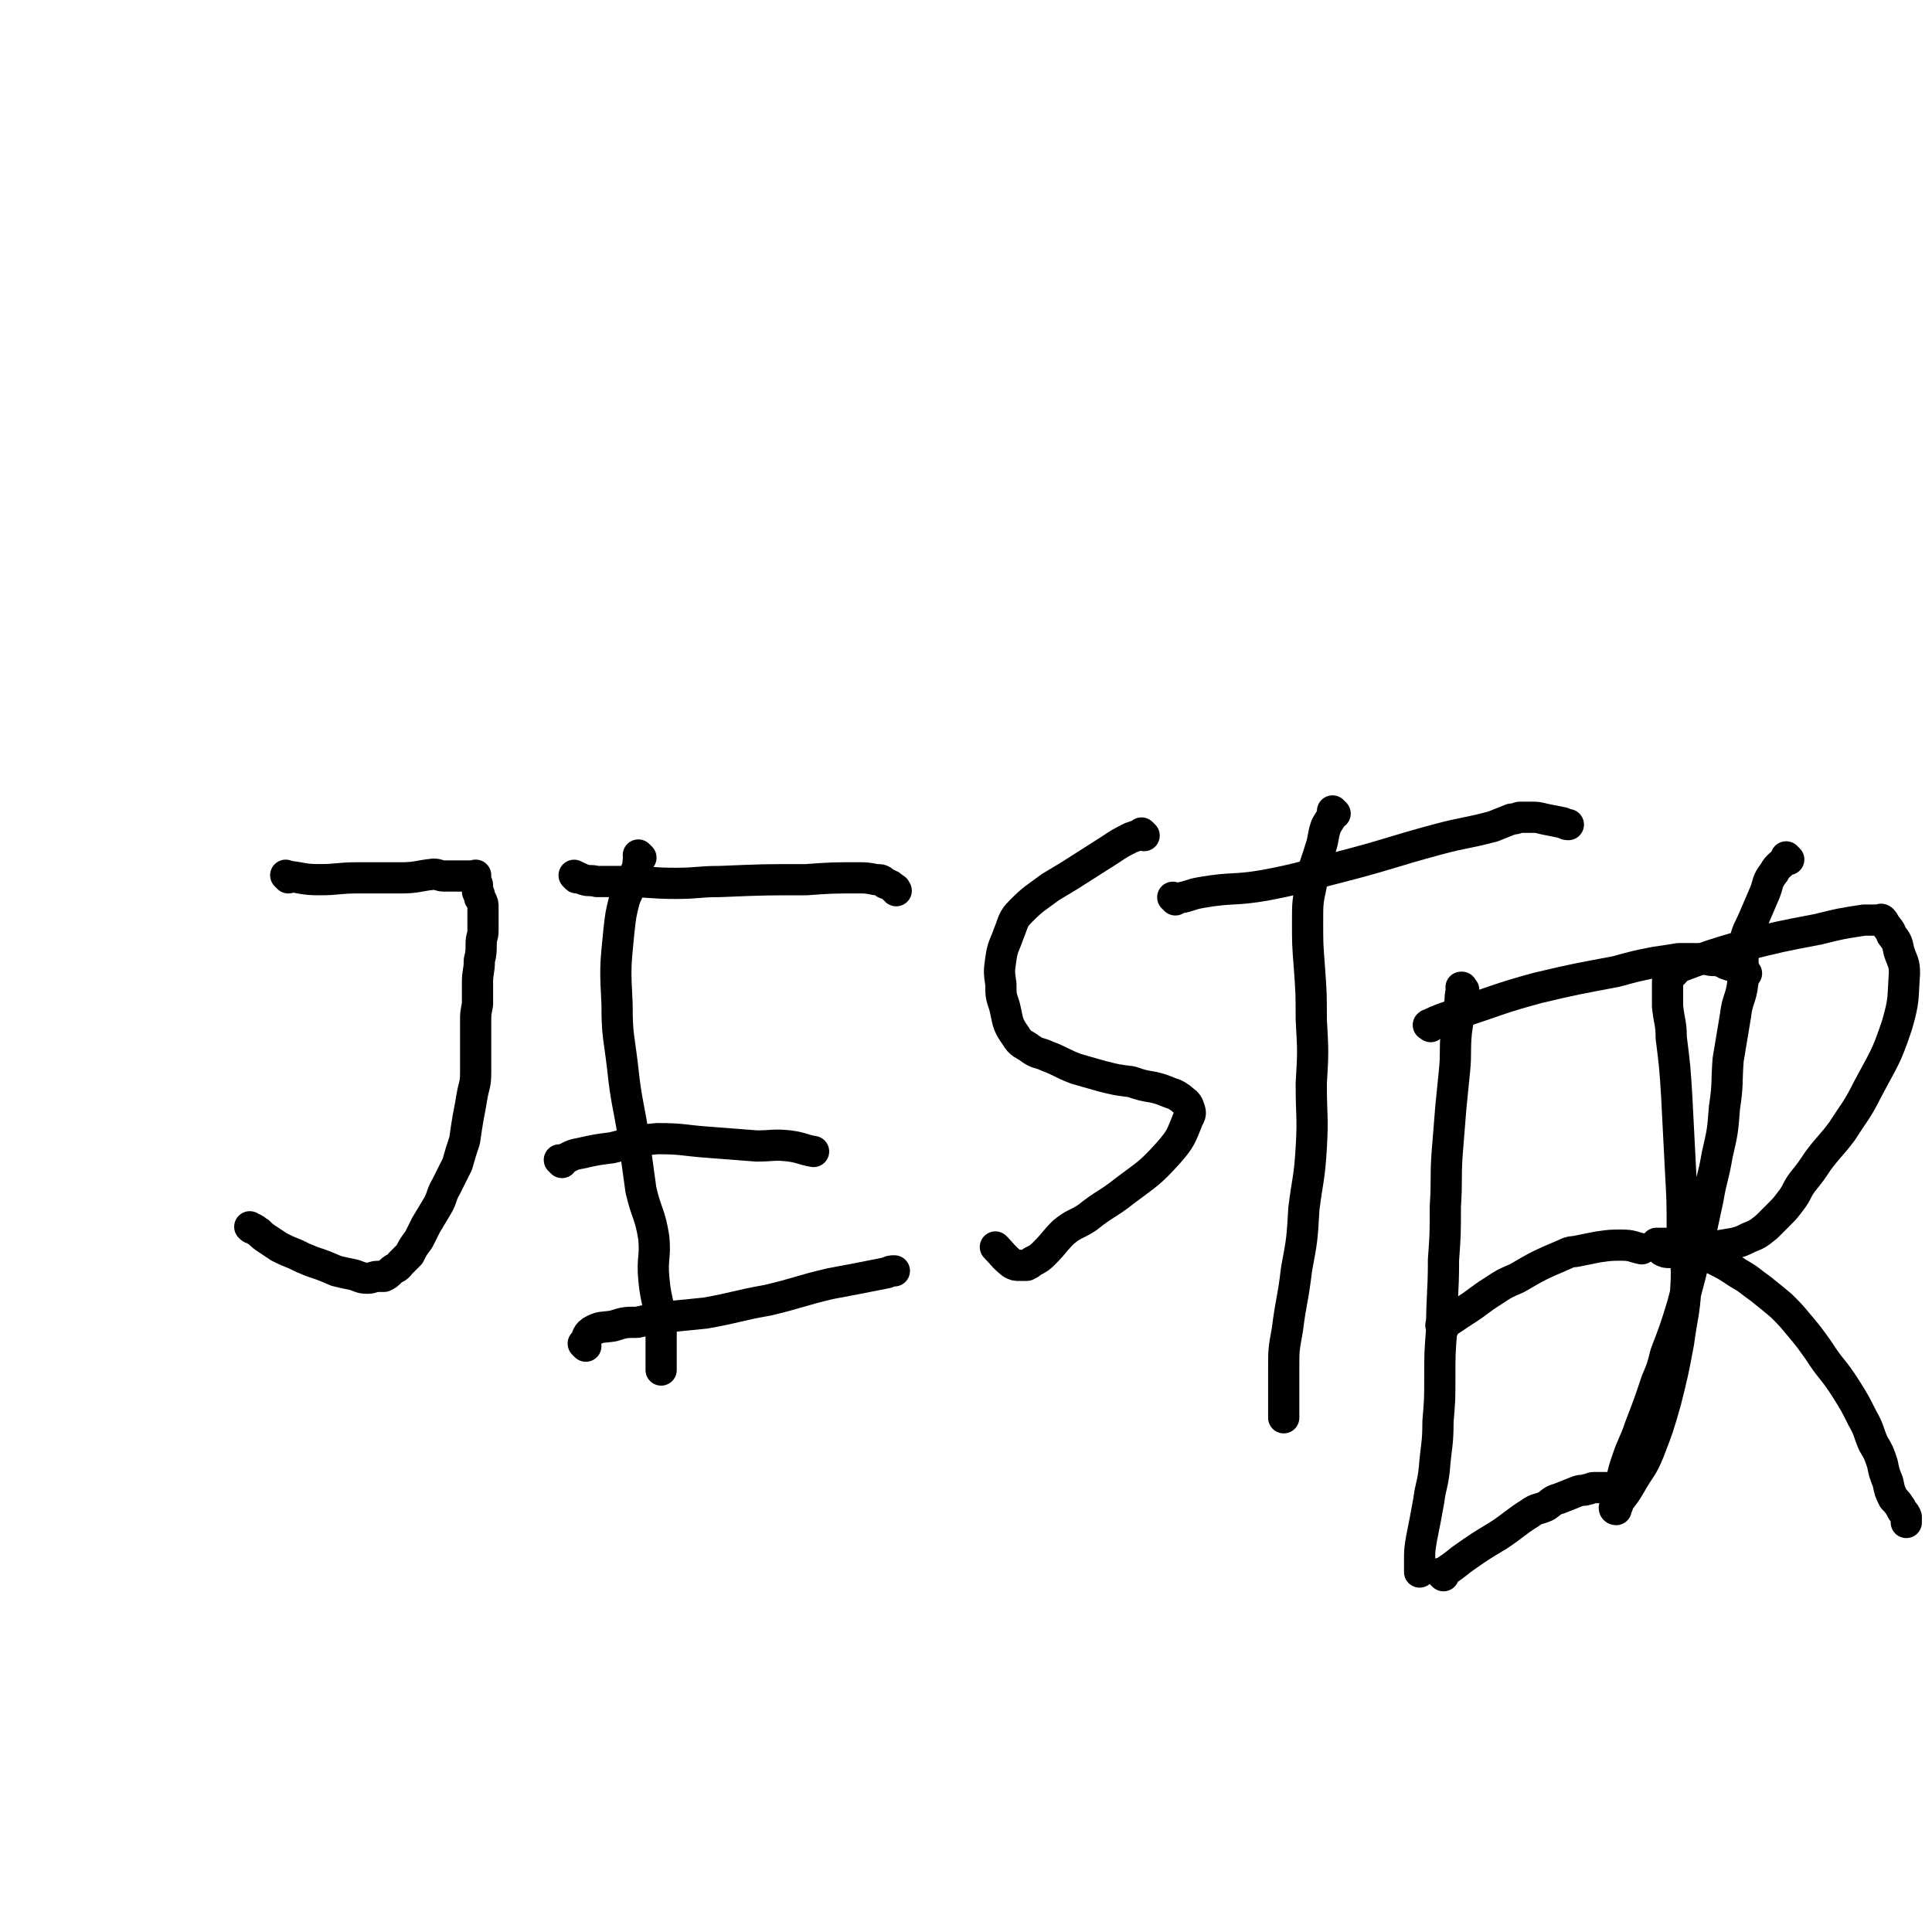
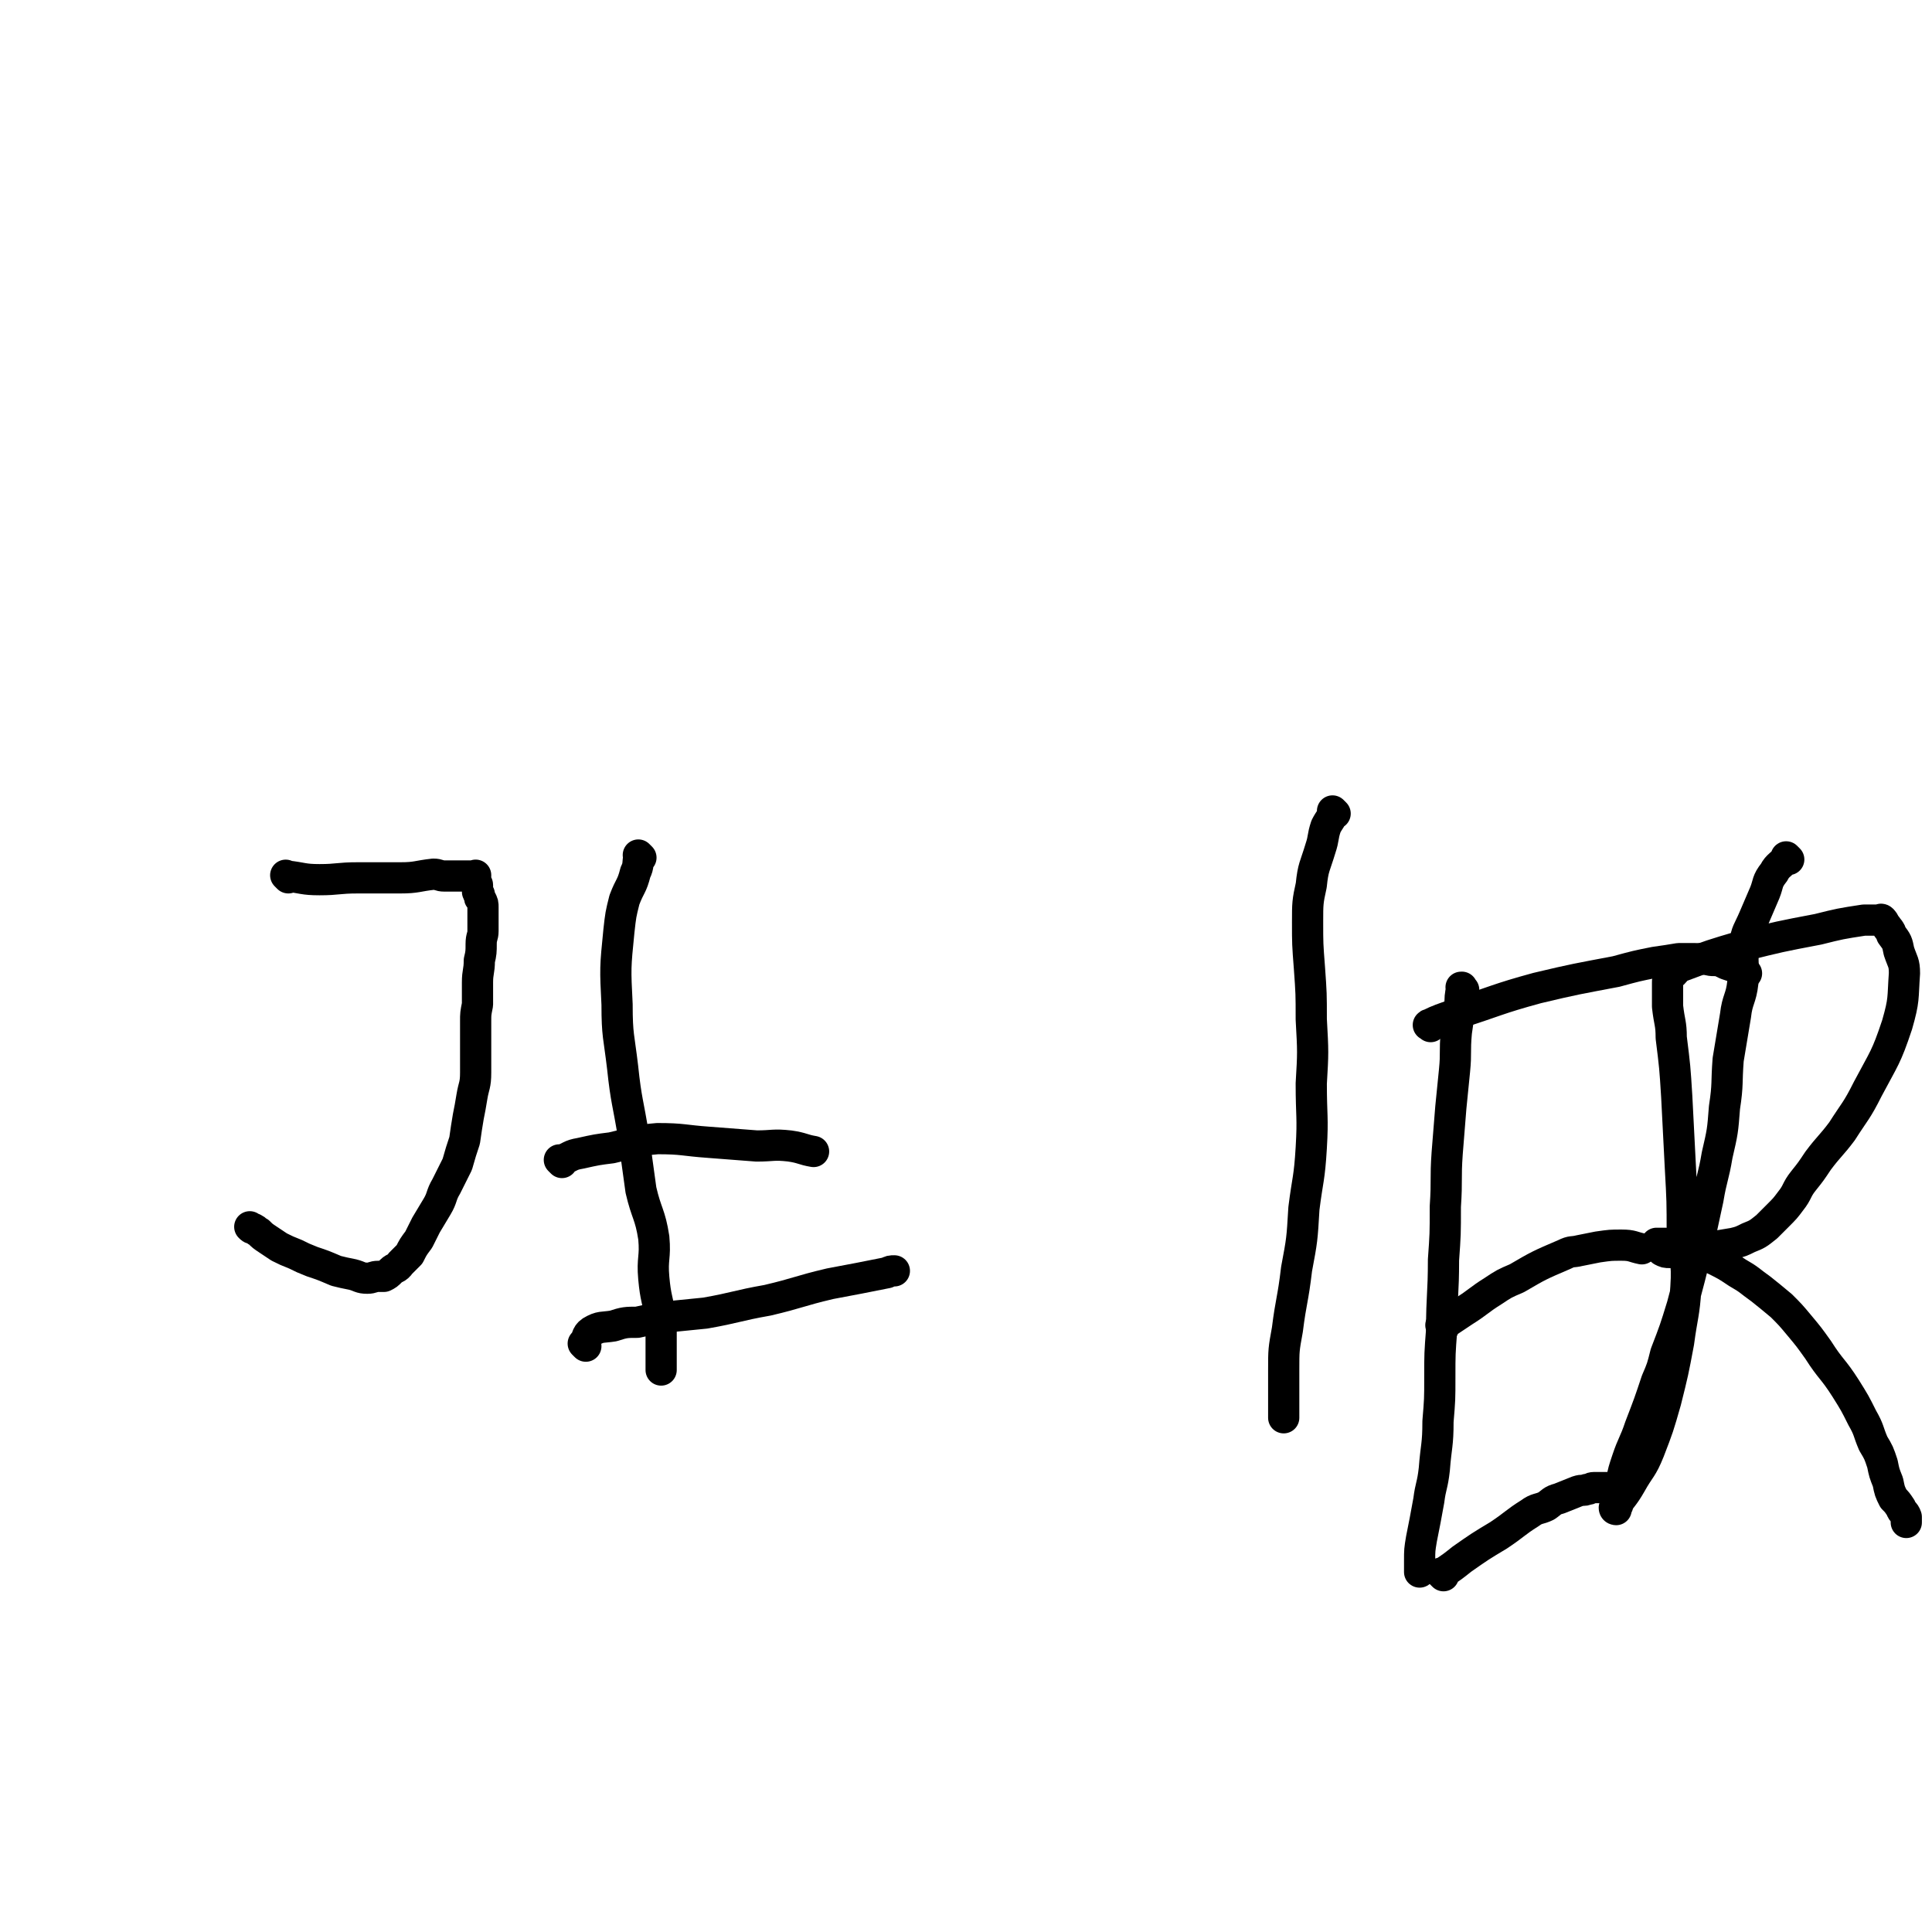
<svg xmlns="http://www.w3.org/2000/svg" viewBox="0 0 1052 1052" version="1.1">
  <g fill="none" stroke="#000000" stroke-width="17" stroke-linecap="round" stroke-linejoin="round">
    <path d="M157,478c-1,-1 -1,-1 -1,-1 -1,-1 0,0 0,0 9,1 9,2 18,2 10,0 10,-1 21,-1 11,0 11,0 23,0 9,0 9,-1 18,-2 3,0 3,1 6,1 4,0 4,0 8,0 2,0 2,0 4,0 1,0 1,0 2,0 1,0 1,0 3,0 0,0 0,0 0,0 0,0 0,-1 0,0 -1,0 0,1 0,3 0,1 1,1 1,2 0,1 0,2 0,3 0,1 0,1 1,2 0,2 0,2 1,3 1,2 1,2 1,4 0,3 0,3 0,6 0,3 0,3 0,7 0,3 -1,3 -1,7 0,4 0,5 -1,9 0,6 -1,6 -1,12 0,6 0,6 0,12 -1,5 -1,5 -1,9 0,7 0,7 0,14 0,7 0,7 0,14 0,7 -1,7 -2,13 -1,6 -1,6 -2,11 -1,6 -1,6 -2,13 -2,6 -2,6 -4,13 -3,6 -3,6 -6,12 -3,5 -2,6 -5,11 -3,5 -3,5 -6,10 -2,4 -2,4 -4,8 -3,4 -3,4 -5,8 -3,3 -3,3 -5,5 -2,3 -3,2 -5,4 -2,2 -2,2 -4,3 -1,0 -1,0 -3,0 -3,0 -3,1 -6,1 -4,0 -4,-1 -8,-2 -5,-1 -5,-1 -9,-2 -7,-3 -7,-3 -13,-5 -5,-2 -5,-2 -9,-4 -5,-2 -5,-2 -9,-4 -3,-2 -3,-2 -6,-4 -3,-2 -3,-2 -5,-4 -2,-1 -1,-1 -3,-2 -1,0 -1,0 -2,-1 0,0 0,0 0,0 0,0 0,0 0,0 " />
    <path d="M349,467c-1,-1 -1,-1 -1,-1 -1,-1 0,0 0,0 0,0 0,0 0,0 -1,4 0,5 -2,9 -2,8 -3,7 -6,15 -2,8 -2,8 -3,17 -2,20 -2,20 -1,40 0,17 1,17 3,34 2,19 3,19 6,38 2,14 2,15 4,29 3,13 5,13 7,26 1,11 -1,11 0,22 1,11 2,11 4,23 0,6 0,6 0,12 0,4 0,4 0,8 0,3 0,3 0,5 0,1 0,1 0,2 0,0 0,0 0,0 " />
-     <path d="M314,478c-1,-1 -2,-2 -1,-1 1,0 2,1 5,2 3,1 3,0 7,1 8,0 8,0 16,0 13,0 13,1 27,1 12,0 12,-1 24,-1 24,-1 24,-1 47,-1 14,-1 14,-1 28,-1 5,0 5,0 10,1 3,0 3,0 5,2 3,1 3,1 5,3 1,0 0,0 1,1 0,0 0,0 0,0 " />
    <path d="M306,633c-1,-1 -1,-1 -1,-1 -1,-1 0,0 0,0 6,-2 5,-3 11,-4 9,-2 9,-2 17,-3 13,-3 13,-4 25,-5 14,0 14,1 28,2 13,1 13,1 26,2 9,0 9,-1 18,0 7,1 7,2 13,3 0,0 0,0 0,0 " />
    <path d="M319,733c-1,-1 -1,-1 -1,-1 -1,-1 0,0 0,0 2,-3 1,-5 4,-7 5,-3 6,-2 12,-3 6,-2 7,-2 13,-2 9,-2 9,-2 17,-3 10,-1 10,-1 20,-2 17,-3 17,-4 34,-7 17,-4 17,-5 34,-9 16,-3 16,-3 31,-6 2,-1 2,-1 4,-1 " />
-     <path d="M623,455c-1,-1 -1,-1 -1,-1 -1,-1 0,0 0,0 0,0 0,0 0,0 -3,1 -3,1 -6,2 -6,3 -6,3 -12,7 -11,7 -11,7 -22,14 -5,3 -5,3 -10,6 -8,6 -9,6 -16,13 -5,5 -4,6 -7,13 -2,6 -3,6 -4,13 -1,7 -1,7 0,14 0,6 0,6 2,12 2,8 1,9 6,16 3,5 4,4 8,7 4,3 5,2 9,4 8,3 8,4 16,7 7,2 7,2 14,4 8,2 8,2 16,3 6,2 6,2 12,3 4,1 4,1 9,3 3,1 3,1 6,3 2,2 3,2 4,4 1,3 2,4 0,7 -4,10 -4,11 -11,19 -10,11 -11,11 -23,20 -10,8 -11,7 -21,15 -6,4 -7,3 -13,8 -5,5 -5,6 -10,11 -3,3 -3,3 -7,5 -1,1 -1,1 -3,2 -2,0 -2,0 -4,0 -2,0 -2,0 -4,-1 -5,-4 -5,-5 -9,-9 0,0 0,0 0,0 " />
    <path d="M727,443c-1,-1 -1,-1 -1,-1 -1,-1 0,0 0,0 -1,4 -2,4 -4,8 -2,6 -1,6 -3,12 -3,10 -4,10 -5,20 -2,9 -2,10 -2,20 0,12 0,12 1,25 1,14 1,14 1,28 1,18 1,18 0,35 0,18 1,18 0,35 -1,17 -2,17 -4,33 -1,17 -1,17 -4,33 -2,17 -3,17 -5,33 -2,11 -2,11 -2,22 0,11 0,11 0,22 0,2 0,2 0,4 0,0 0,0 0,0 " />
-     <path d="M640,490c-1,-1 -1,-1 -1,-1 -1,-1 0,0 0,0 0,0 0,0 0,0 2,0 2,0 3,0 6,-1 6,-2 12,-3 17,-3 18,-1 35,-4 21,-4 21,-5 41,-10 27,-7 27,-8 53,-15 15,-4 15,-3 30,-7 5,-2 5,-2 10,-4 3,0 3,-1 5,-1 3,0 3,0 6,0 3,0 3,0 7,1 5,1 5,1 10,2 2,1 2,1 3,1 0,0 0,0 0,0 " />
    <path d="M797,539c-1,-1 -1,-1 -1,-1 -1,-1 0,0 0,0 0,0 0,0 0,0 0,0 0,0 0,0 -1,-1 0,0 0,0 0,0 0,0 0,0 0,0 0,-1 0,0 -1,4 -1,5 -1,11 -1,6 -1,6 -2,13 -1,11 0,11 -1,21 -1,10 -1,10 -2,20 -1,12 -1,12 -2,25 -1,14 0,14 -1,29 0,15 0,15 -1,29 0,19 -1,19 -1,38 -1,13 -1,13 -1,26 0,12 0,12 -1,24 0,13 -1,13 -2,26 -1,9 -2,9 -3,17 -2,11 -2,11 -4,21 -1,6 -1,6 -1,12 0,3 0,3 0,6 0,0 0,0 0,0 0,0 0,0 0,0 " />
    <path d="M779,559c-1,-1 -2,-1 -1,-1 6,-3 7,-3 15,-6 22,-7 22,-8 44,-14 21,-5 22,-5 43,-9 11,-3 11,-3 21,-5 7,-1 7,-1 13,-2 5,0 5,0 9,0 4,0 4,0 9,1 4,0 4,0 8,2 6,2 6,2 11,5 0,0 0,0 0,0 0,0 0,0 0,0 " />
    <path d="M786,723c-1,-1 -1,-1 -1,-1 -1,-1 0,0 0,0 0,0 0,0 0,0 6,-4 6,-4 12,-8 8,-5 8,-6 16,-11 6,-4 6,-4 13,-7 12,-7 12,-7 26,-13 4,-2 4,-1 8,-2 5,-1 5,-1 10,-2 7,-1 7,-1 13,-1 6,0 6,1 11,2 0,0 0,0 0,0 " />
    <path d="M786,858c-1,-1 -1,-1 -1,-1 -1,-1 0,0 0,0 0,0 0,0 0,0 0,0 0,0 0,0 -1,-1 0,0 0,0 6,-4 6,-4 11,-8 10,-7 10,-7 20,-13 9,-6 9,-7 17,-12 4,-3 5,-2 9,-4 3,-2 3,-3 7,-4 5,-2 5,-2 10,-4 3,-1 3,0 5,-1 2,0 2,-1 4,-1 1,0 1,0 2,0 2,0 2,0 4,0 0,0 0,0 1,0 0,0 0,0 0,0 0,0 0,0 0,0 0,0 0,0 0,0 " />
    <path d="M974,468c-1,-1 -1,-1 -1,-1 -1,-1 0,0 0,0 -3,4 -5,4 -7,8 -4,5 -3,6 -5,11 -3,7 -3,7 -6,14 -3,7 -4,7 -5,14 -2,10 0,11 -1,21 -1,9 -3,9 -4,18 -2,12 -2,12 -4,24 -1,13 0,13 -2,26 -1,13 -1,13 -4,26 -2,12 -3,12 -5,24 -3,14 -3,14 -6,27 -4,16 -4,16 -8,31 -4,13 -4,13 -9,26 -2,8 -2,8 -5,15 -4,12 -4,12 -9,25 -3,9 -4,9 -7,18 -2,6 -2,6 -3,11 -1,4 -1,4 -2,7 0,3 1,3 0,6 0,1 -1,1 -1,3 0,0 0,0 0,0 0,0 -1,0 -1,-1 4,-6 5,-6 9,-13 5,-9 6,-8 10,-18 5,-13 5,-13 9,-27 4,-16 4,-16 7,-32 2,-15 3,-15 4,-30 1,-15 -1,-15 -2,-29 0,-18 0,-18 -1,-36 -1,-20 -1,-20 -2,-39 -1,-16 -1,-16 -3,-32 0,-8 -1,-8 -2,-17 0,-4 0,-4 0,-8 0,-3 0,-3 0,-5 0,-1 0,-2 1,-3 0,-1 1,-1 2,-2 2,-2 2,-3 5,-4 16,-6 16,-6 33,-11 20,-5 20,-5 41,-9 12,-3 12,-3 25,-5 4,0 4,0 8,0 1,0 1,-1 2,0 1,1 1,2 2,3 2,3 2,2 3,5 3,4 3,4 4,9 2,6 3,6 3,12 -1,14 0,14 -4,28 -6,18 -7,18 -16,35 -6,12 -7,12 -14,23 -6,8 -7,8 -13,16 -4,6 -4,6 -8,11 -4,5 -3,6 -7,11 -3,4 -3,4 -7,8 -3,3 -3,3 -6,6 -5,4 -5,4 -10,6 -4,2 -4,2 -8,3 -6,1 -6,1 -12,2 -5,1 -5,2 -11,3 -4,0 -4,0 -7,0 -3,0 -3,0 -5,0 -2,0 -2,0 -4,-1 -1,-1 -1,-1 -2,-2 0,0 0,0 0,-1 0,0 -1,0 -1,-1 0,0 0,0 1,0 2,0 2,0 4,0 5,1 5,0 9,2 3,0 3,0 5,2 7,2 7,2 13,5 6,3 6,3 12,7 7,4 6,4 13,9 5,4 5,4 11,9 5,5 5,5 10,11 5,6 5,6 10,13 7,11 8,10 15,21 5,8 5,8 9,16 4,7 3,7 6,14 3,5 3,5 5,11 1,5 1,5 3,10 1,5 1,5 3,9 2,2 2,2 4,5 1,3 2,2 3,5 0,1 0,1 0,3 " />
  </g>
</svg>